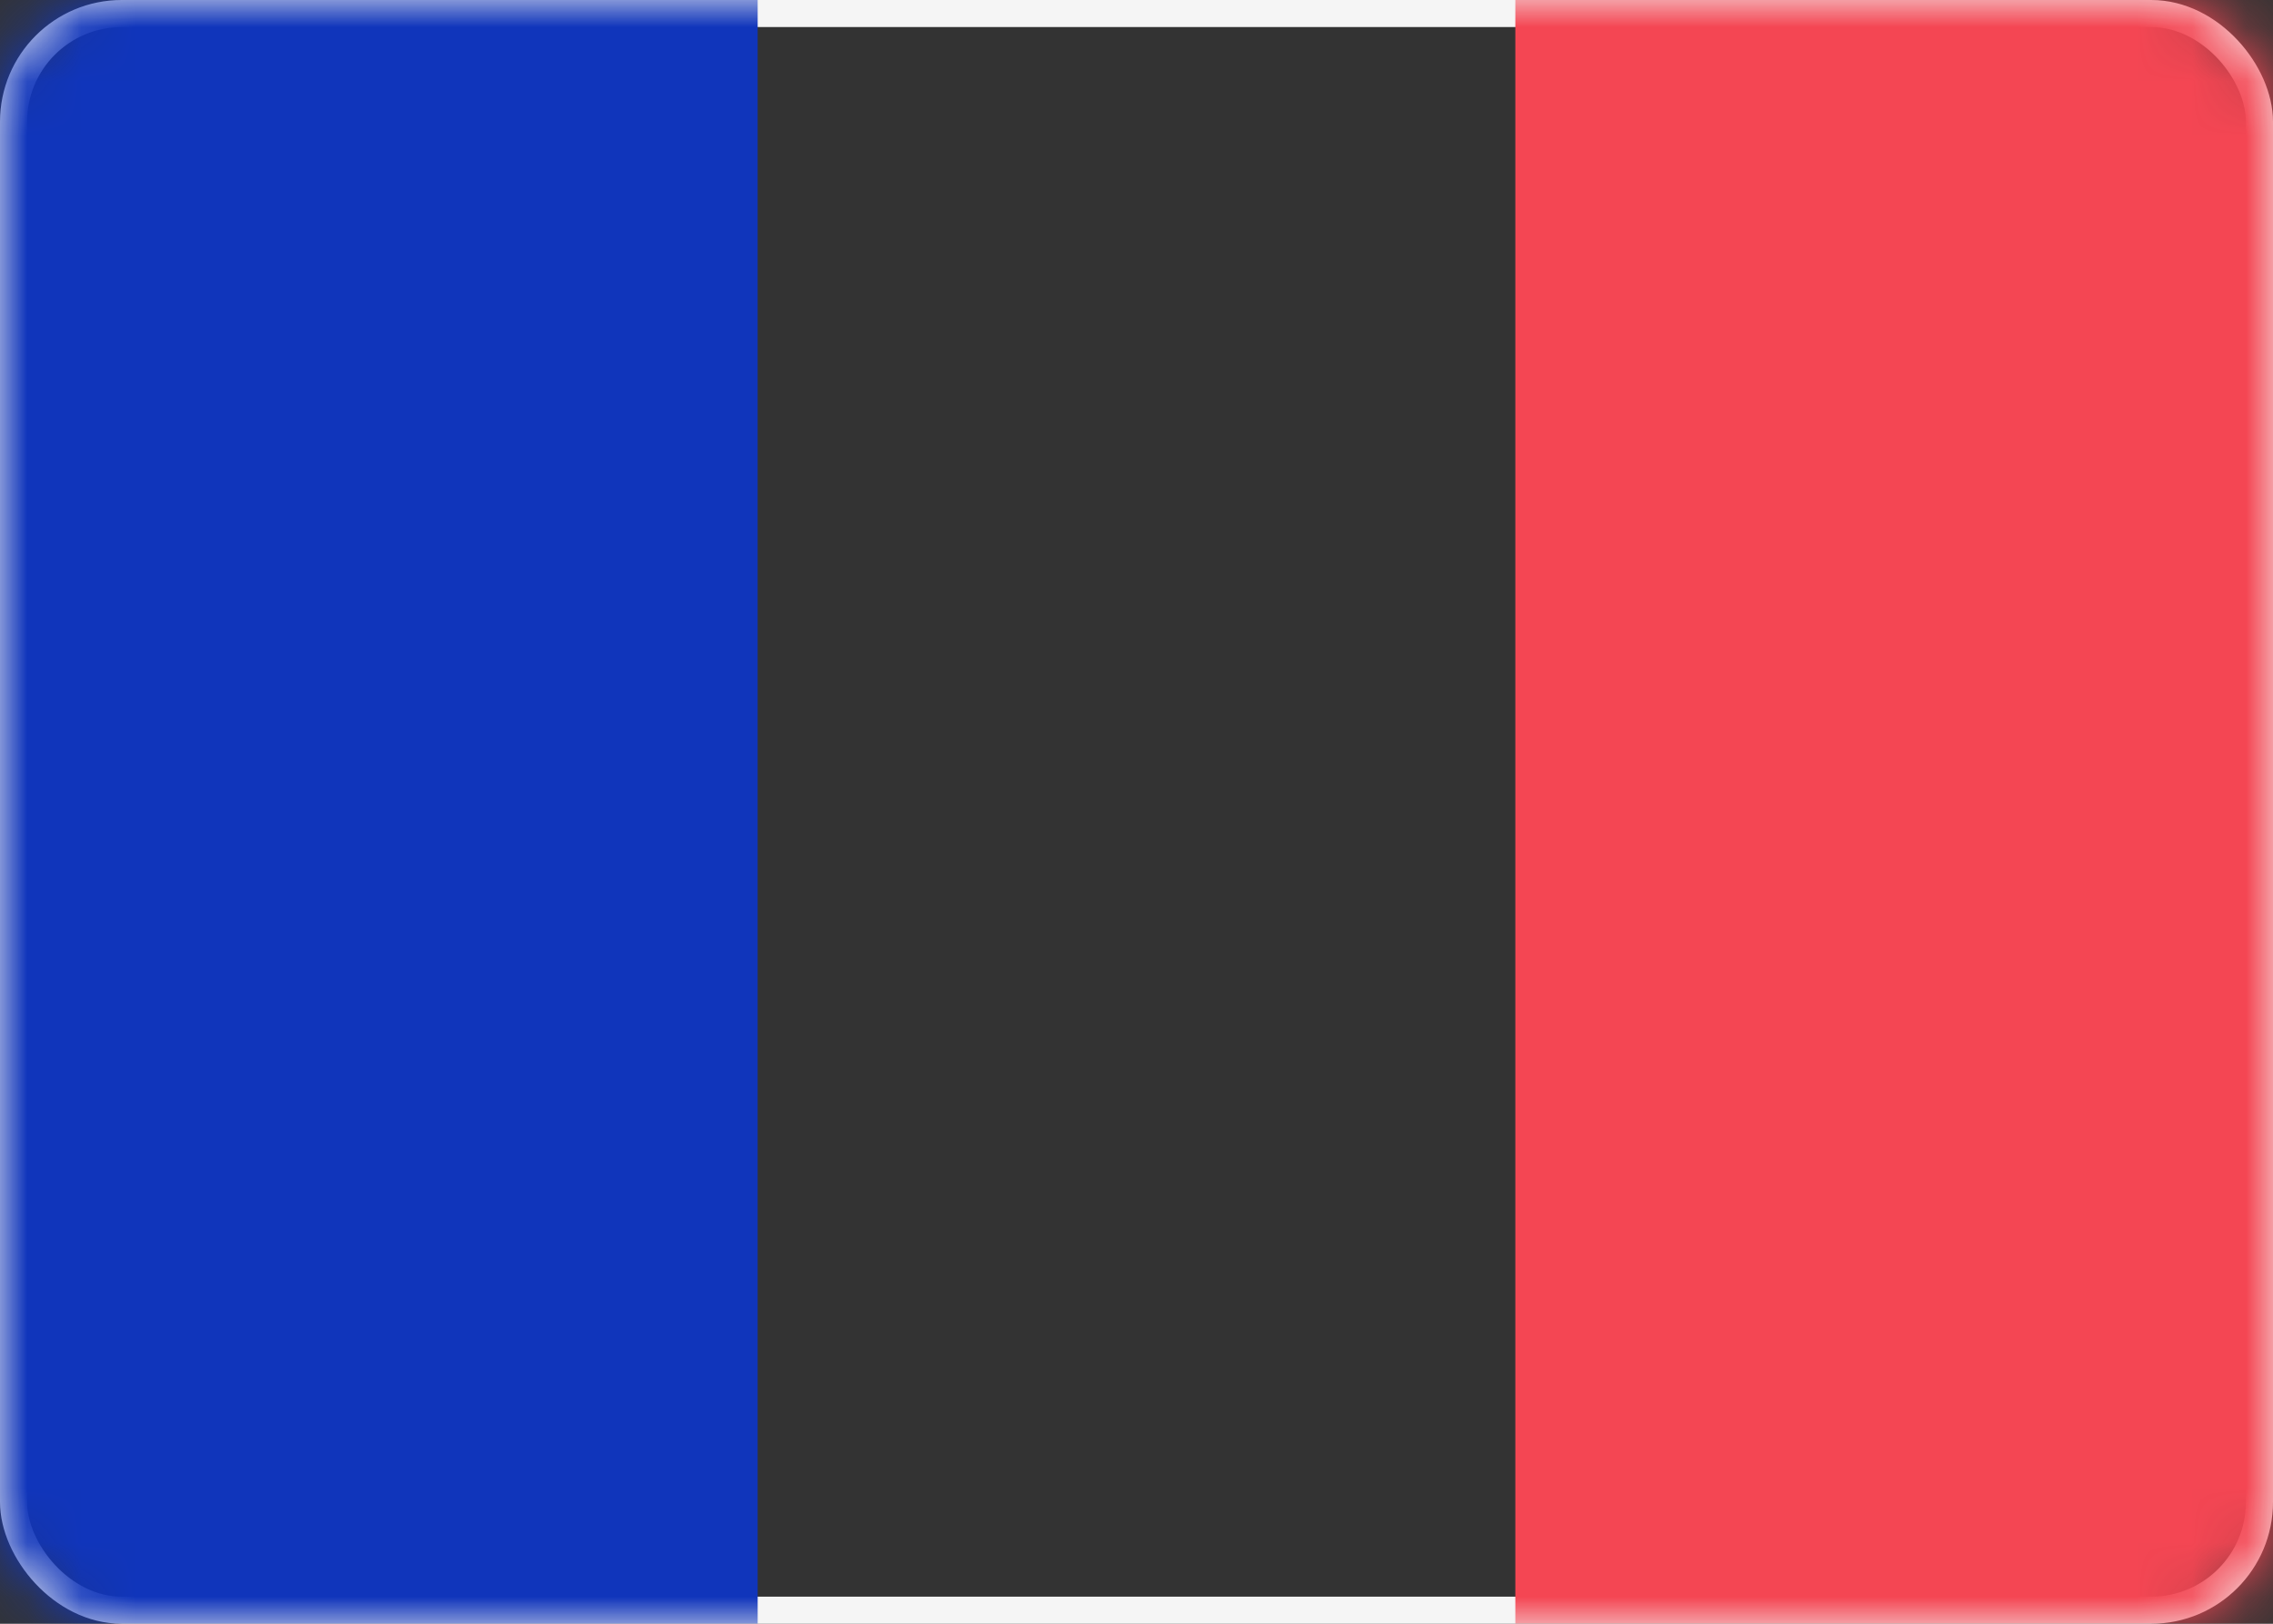
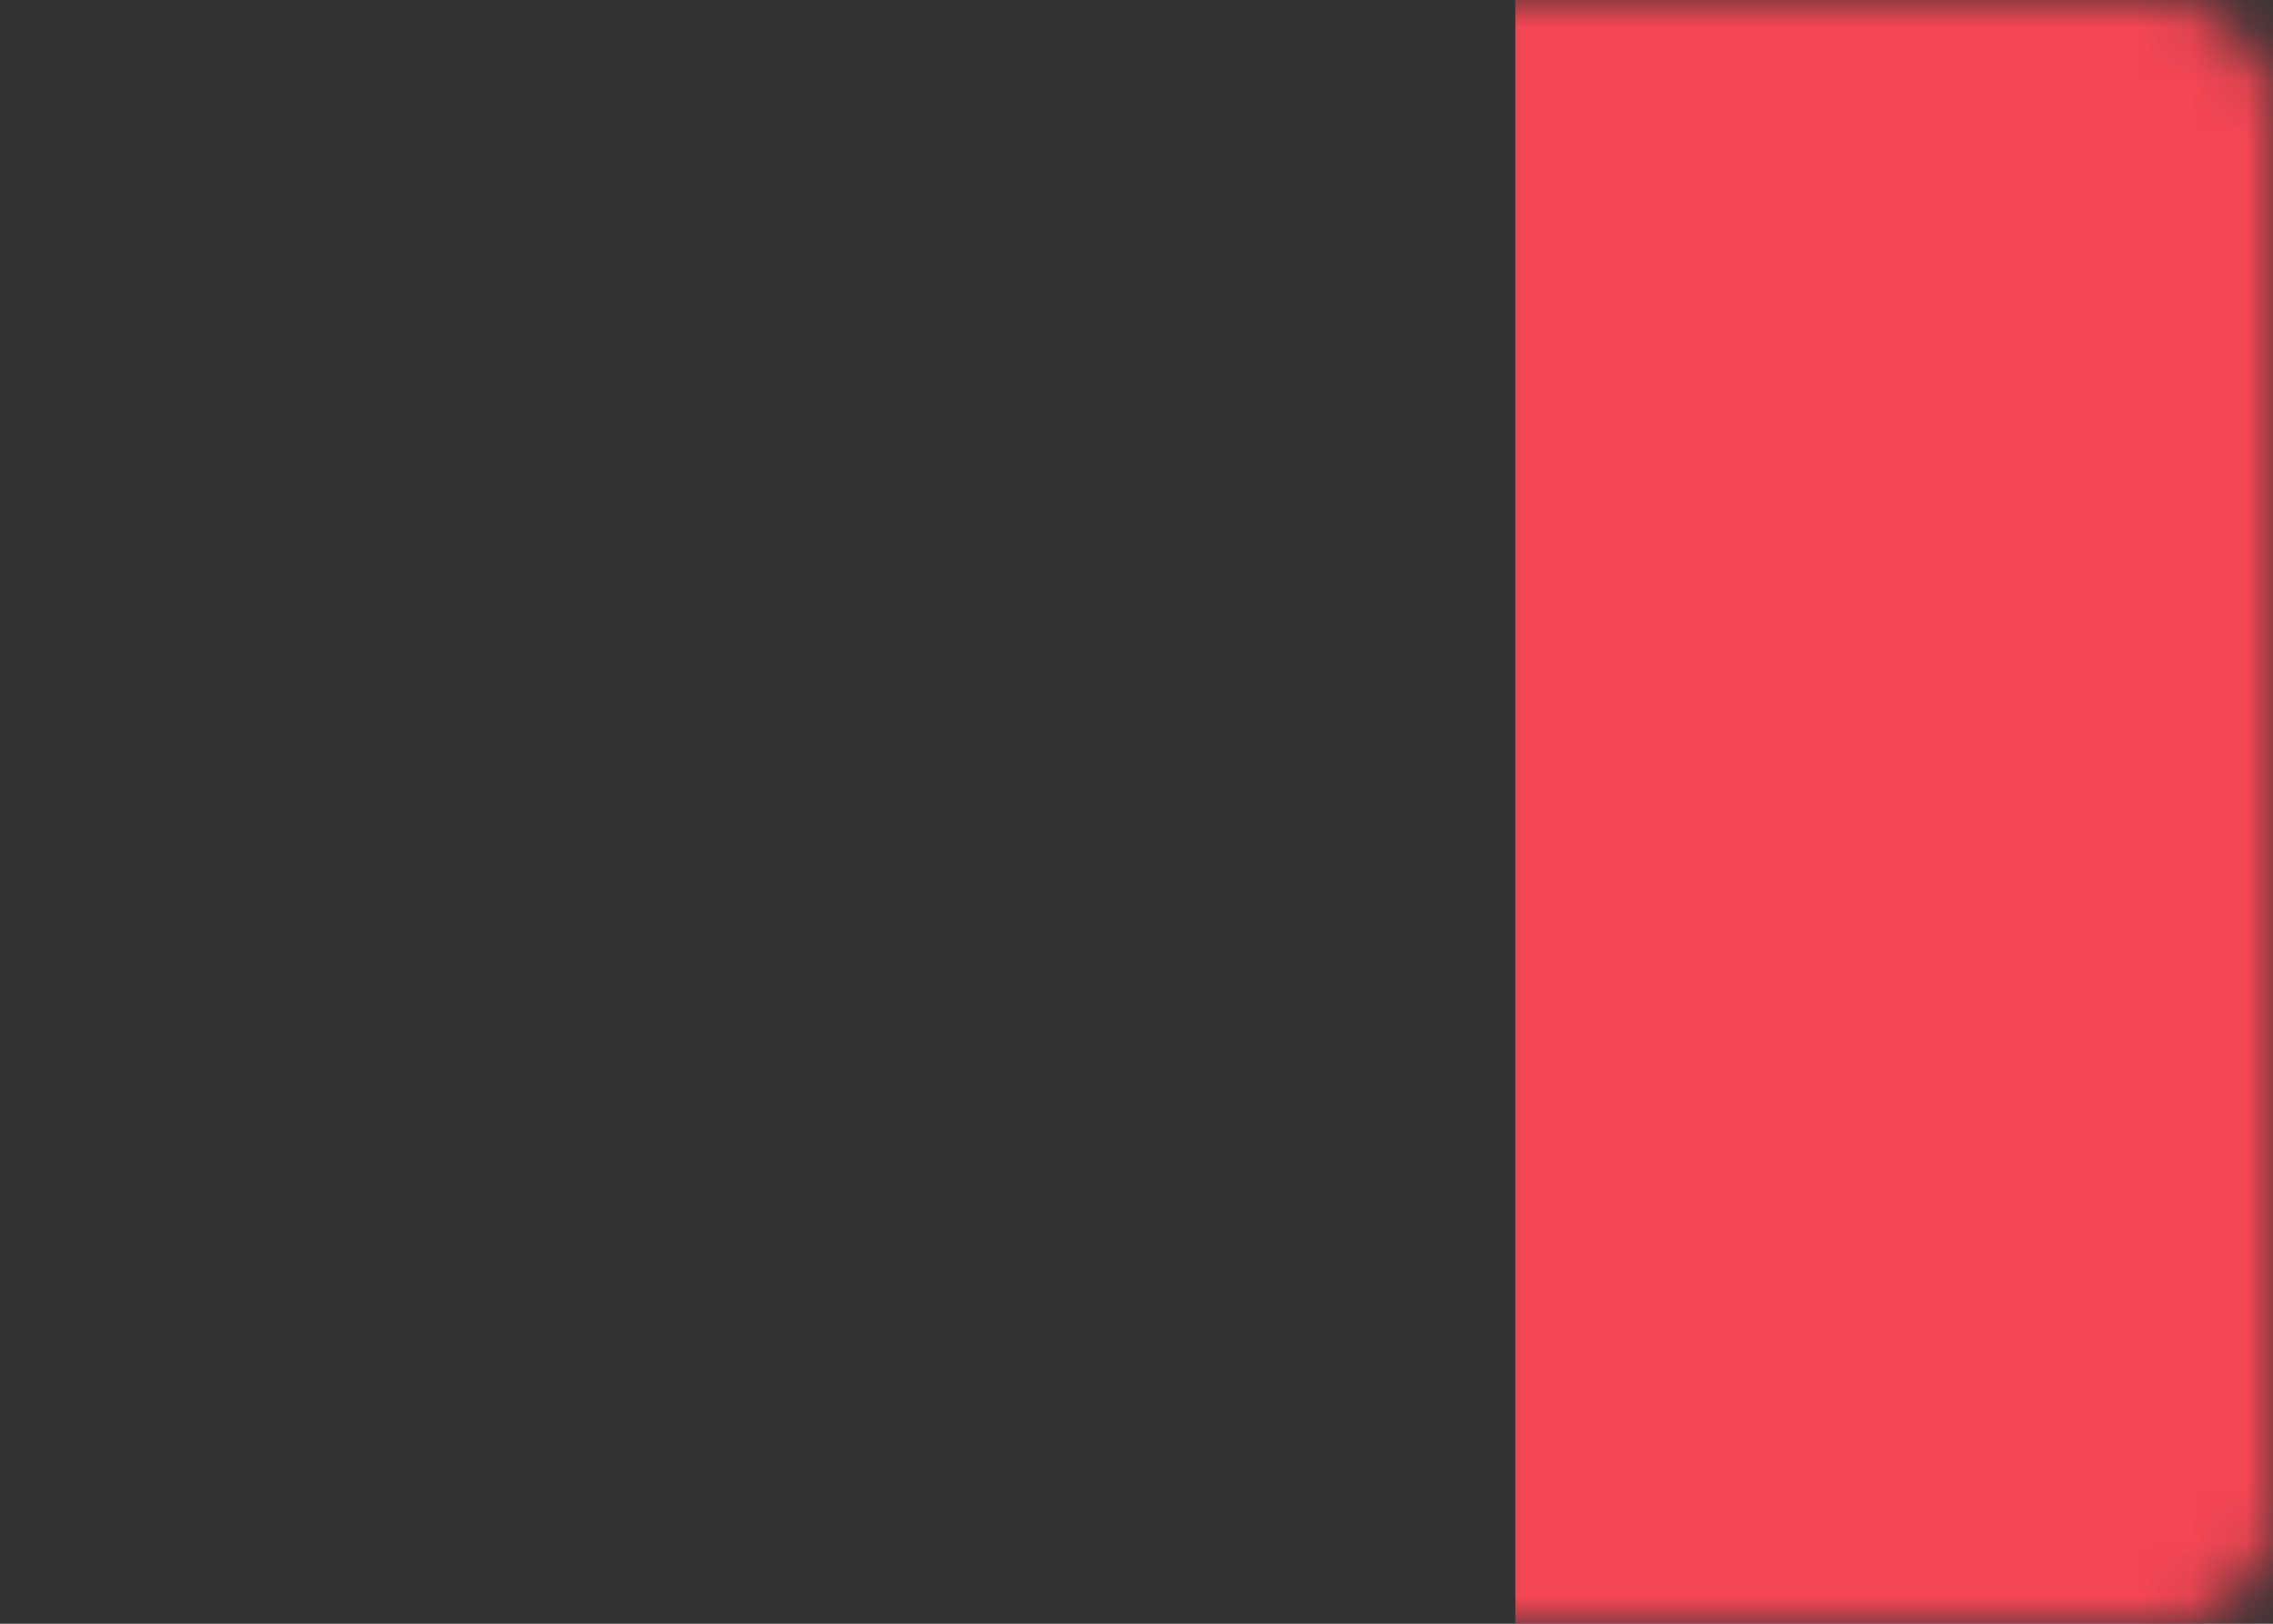
<svg xmlns="http://www.w3.org/2000/svg" xmlns:xlink="http://www.w3.org/1999/xlink" width="42" height="30" viewBox="0 0 42 30">
  <rect x="0" y="0" width="42" height="30" fill="#333333" stroke="none" />
  <defs>
    <rect id="lk95cou3ja" width="42" height="30" x="0" y="0" rx="2" />
  </defs>
  <g fill="none" fill-rule="evenodd">
    <g>
      <g transform="translate(-24 -228) translate(24 228)">
        <mask id="3q4bglrznb" fill="#fff">
          <use xlink:href="#lk95cou3ja" />
        </mask>
-         <rect width="41.5" height="29.5" x=".25" y=".25" stroke="#F5F5F5" stroke-width=".5" rx="2" />
        <path fill="#F44653" d="M28 0H42V30H28z" mask="url(#3q4bglrznb)" />
-         <path fill="#1035BB" d="M0 0H14V30H0z" mask="url(#3q4bglrznb)" />
+         <path fill="#1035BB" d="M0 0H14H0z" mask="url(#3q4bglrznb)" />
      </g>
    </g>
  </g>
</svg>